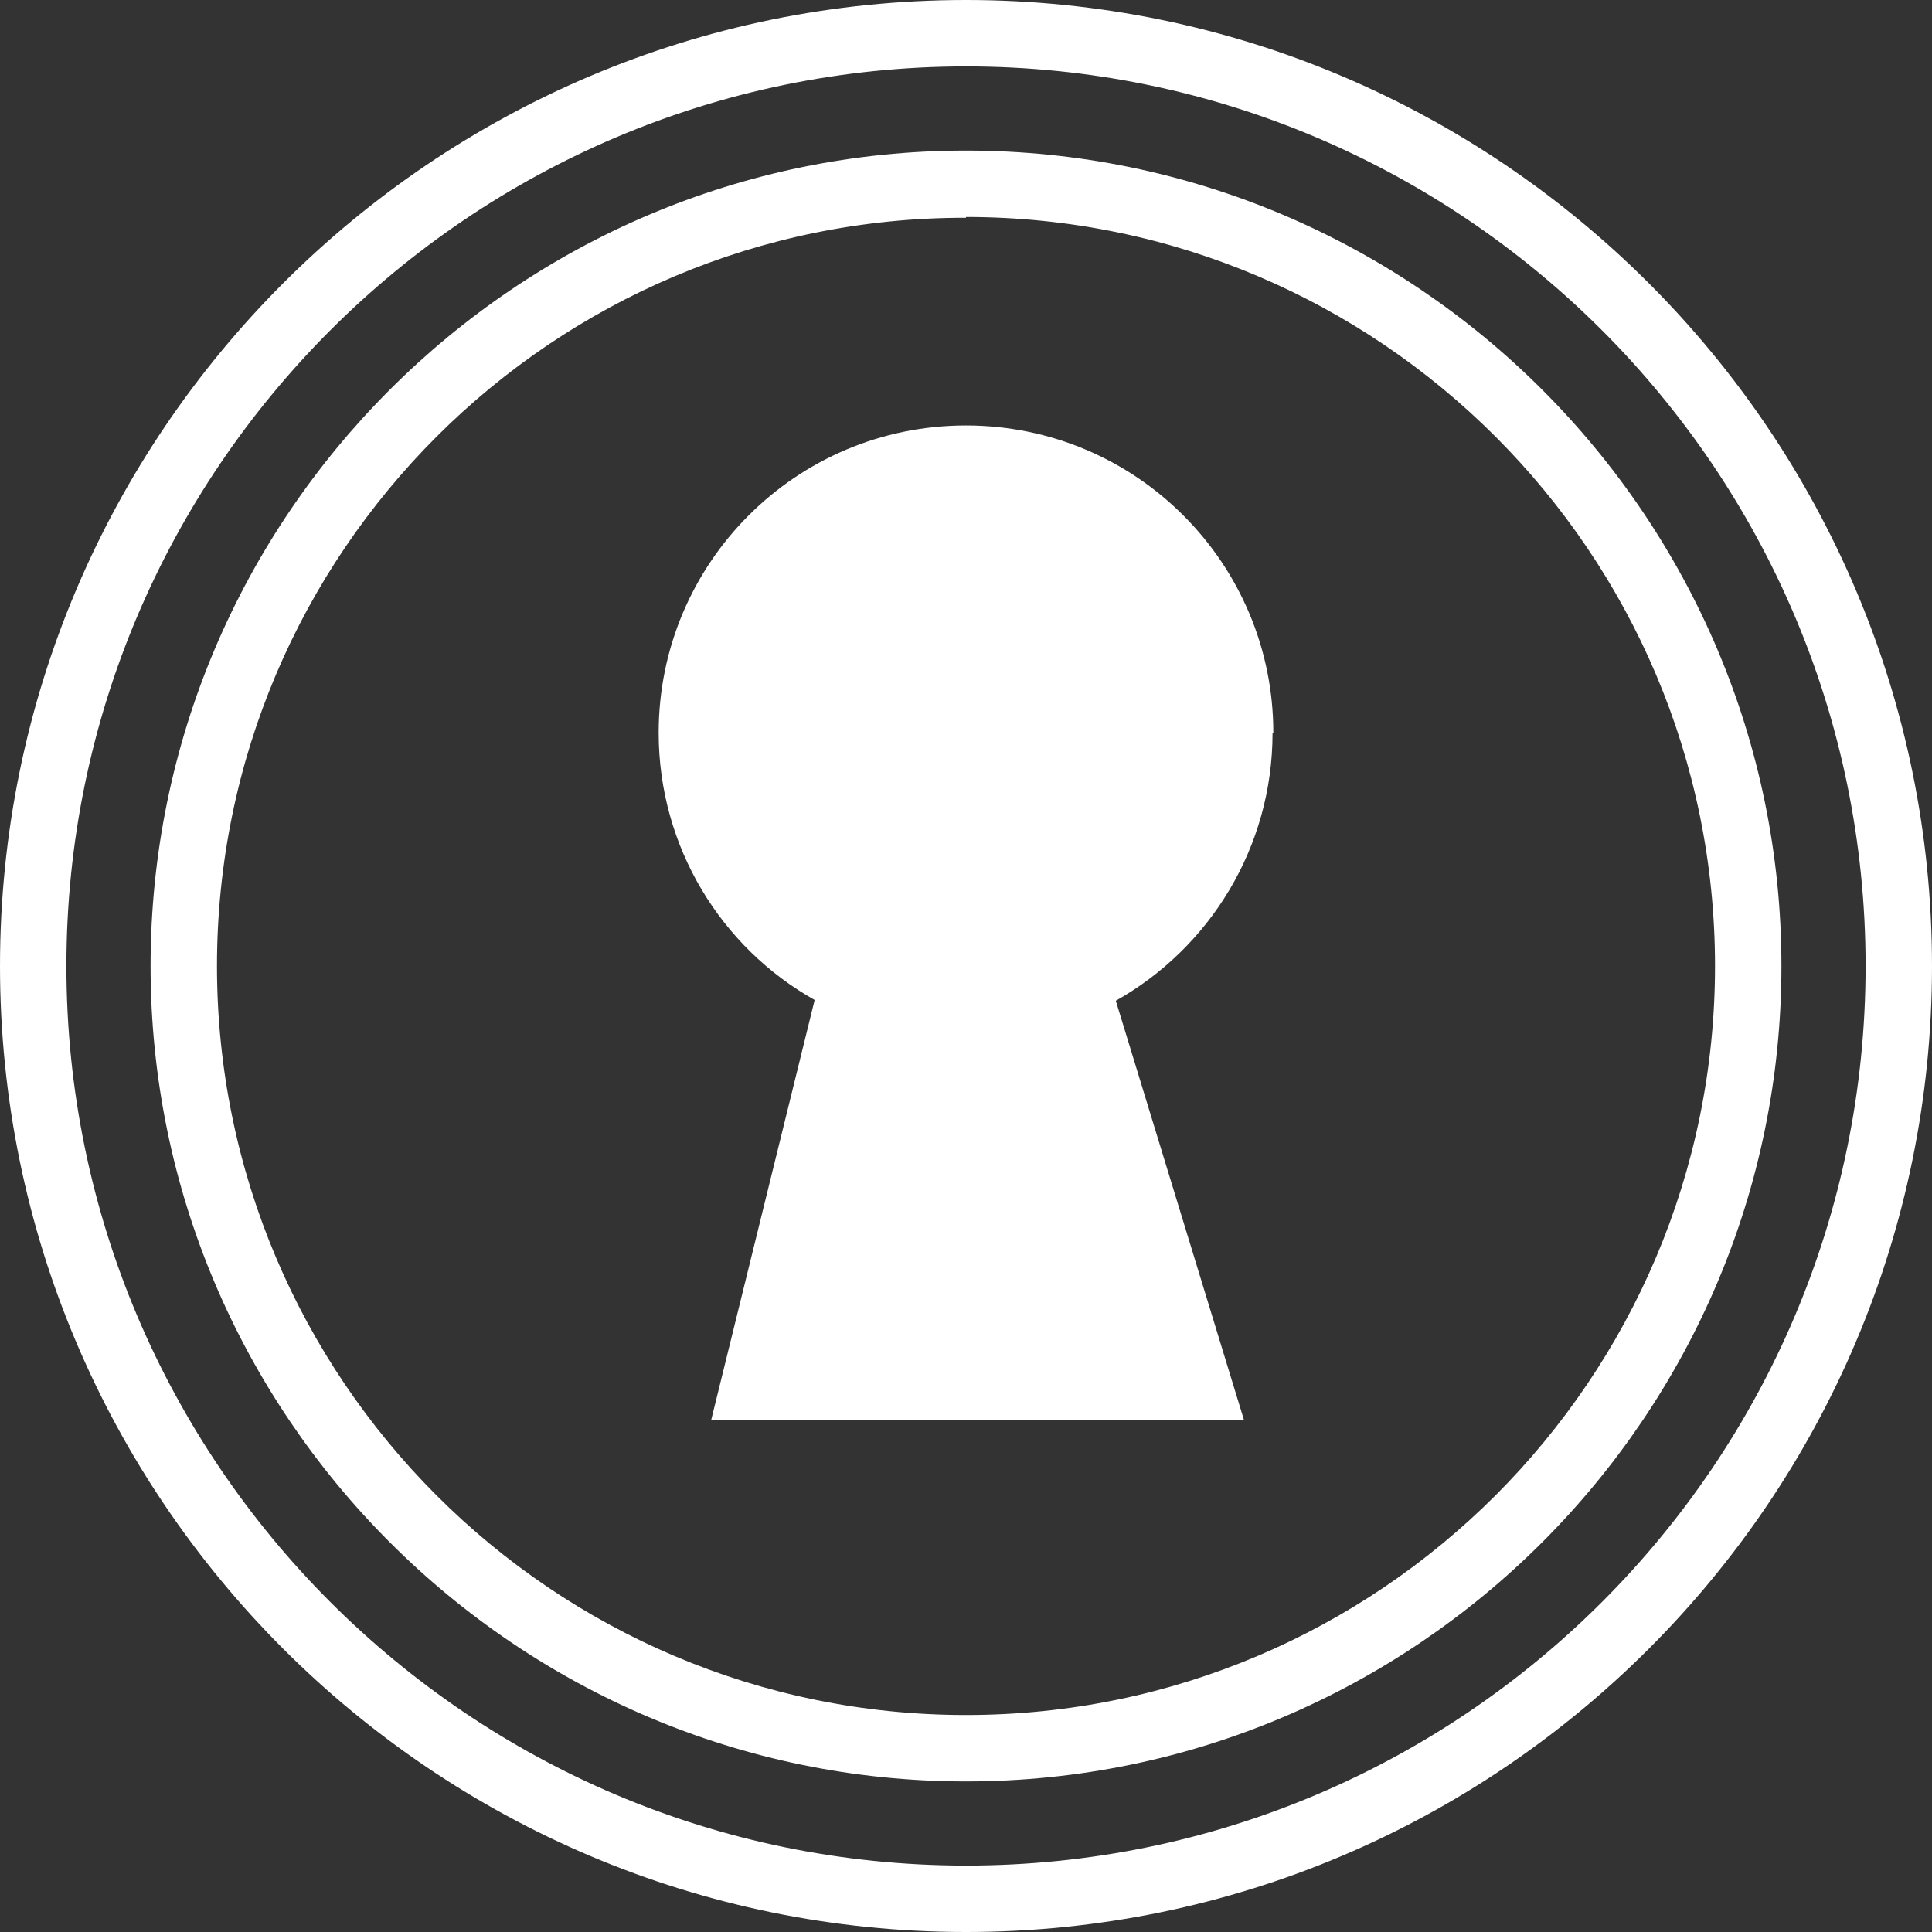
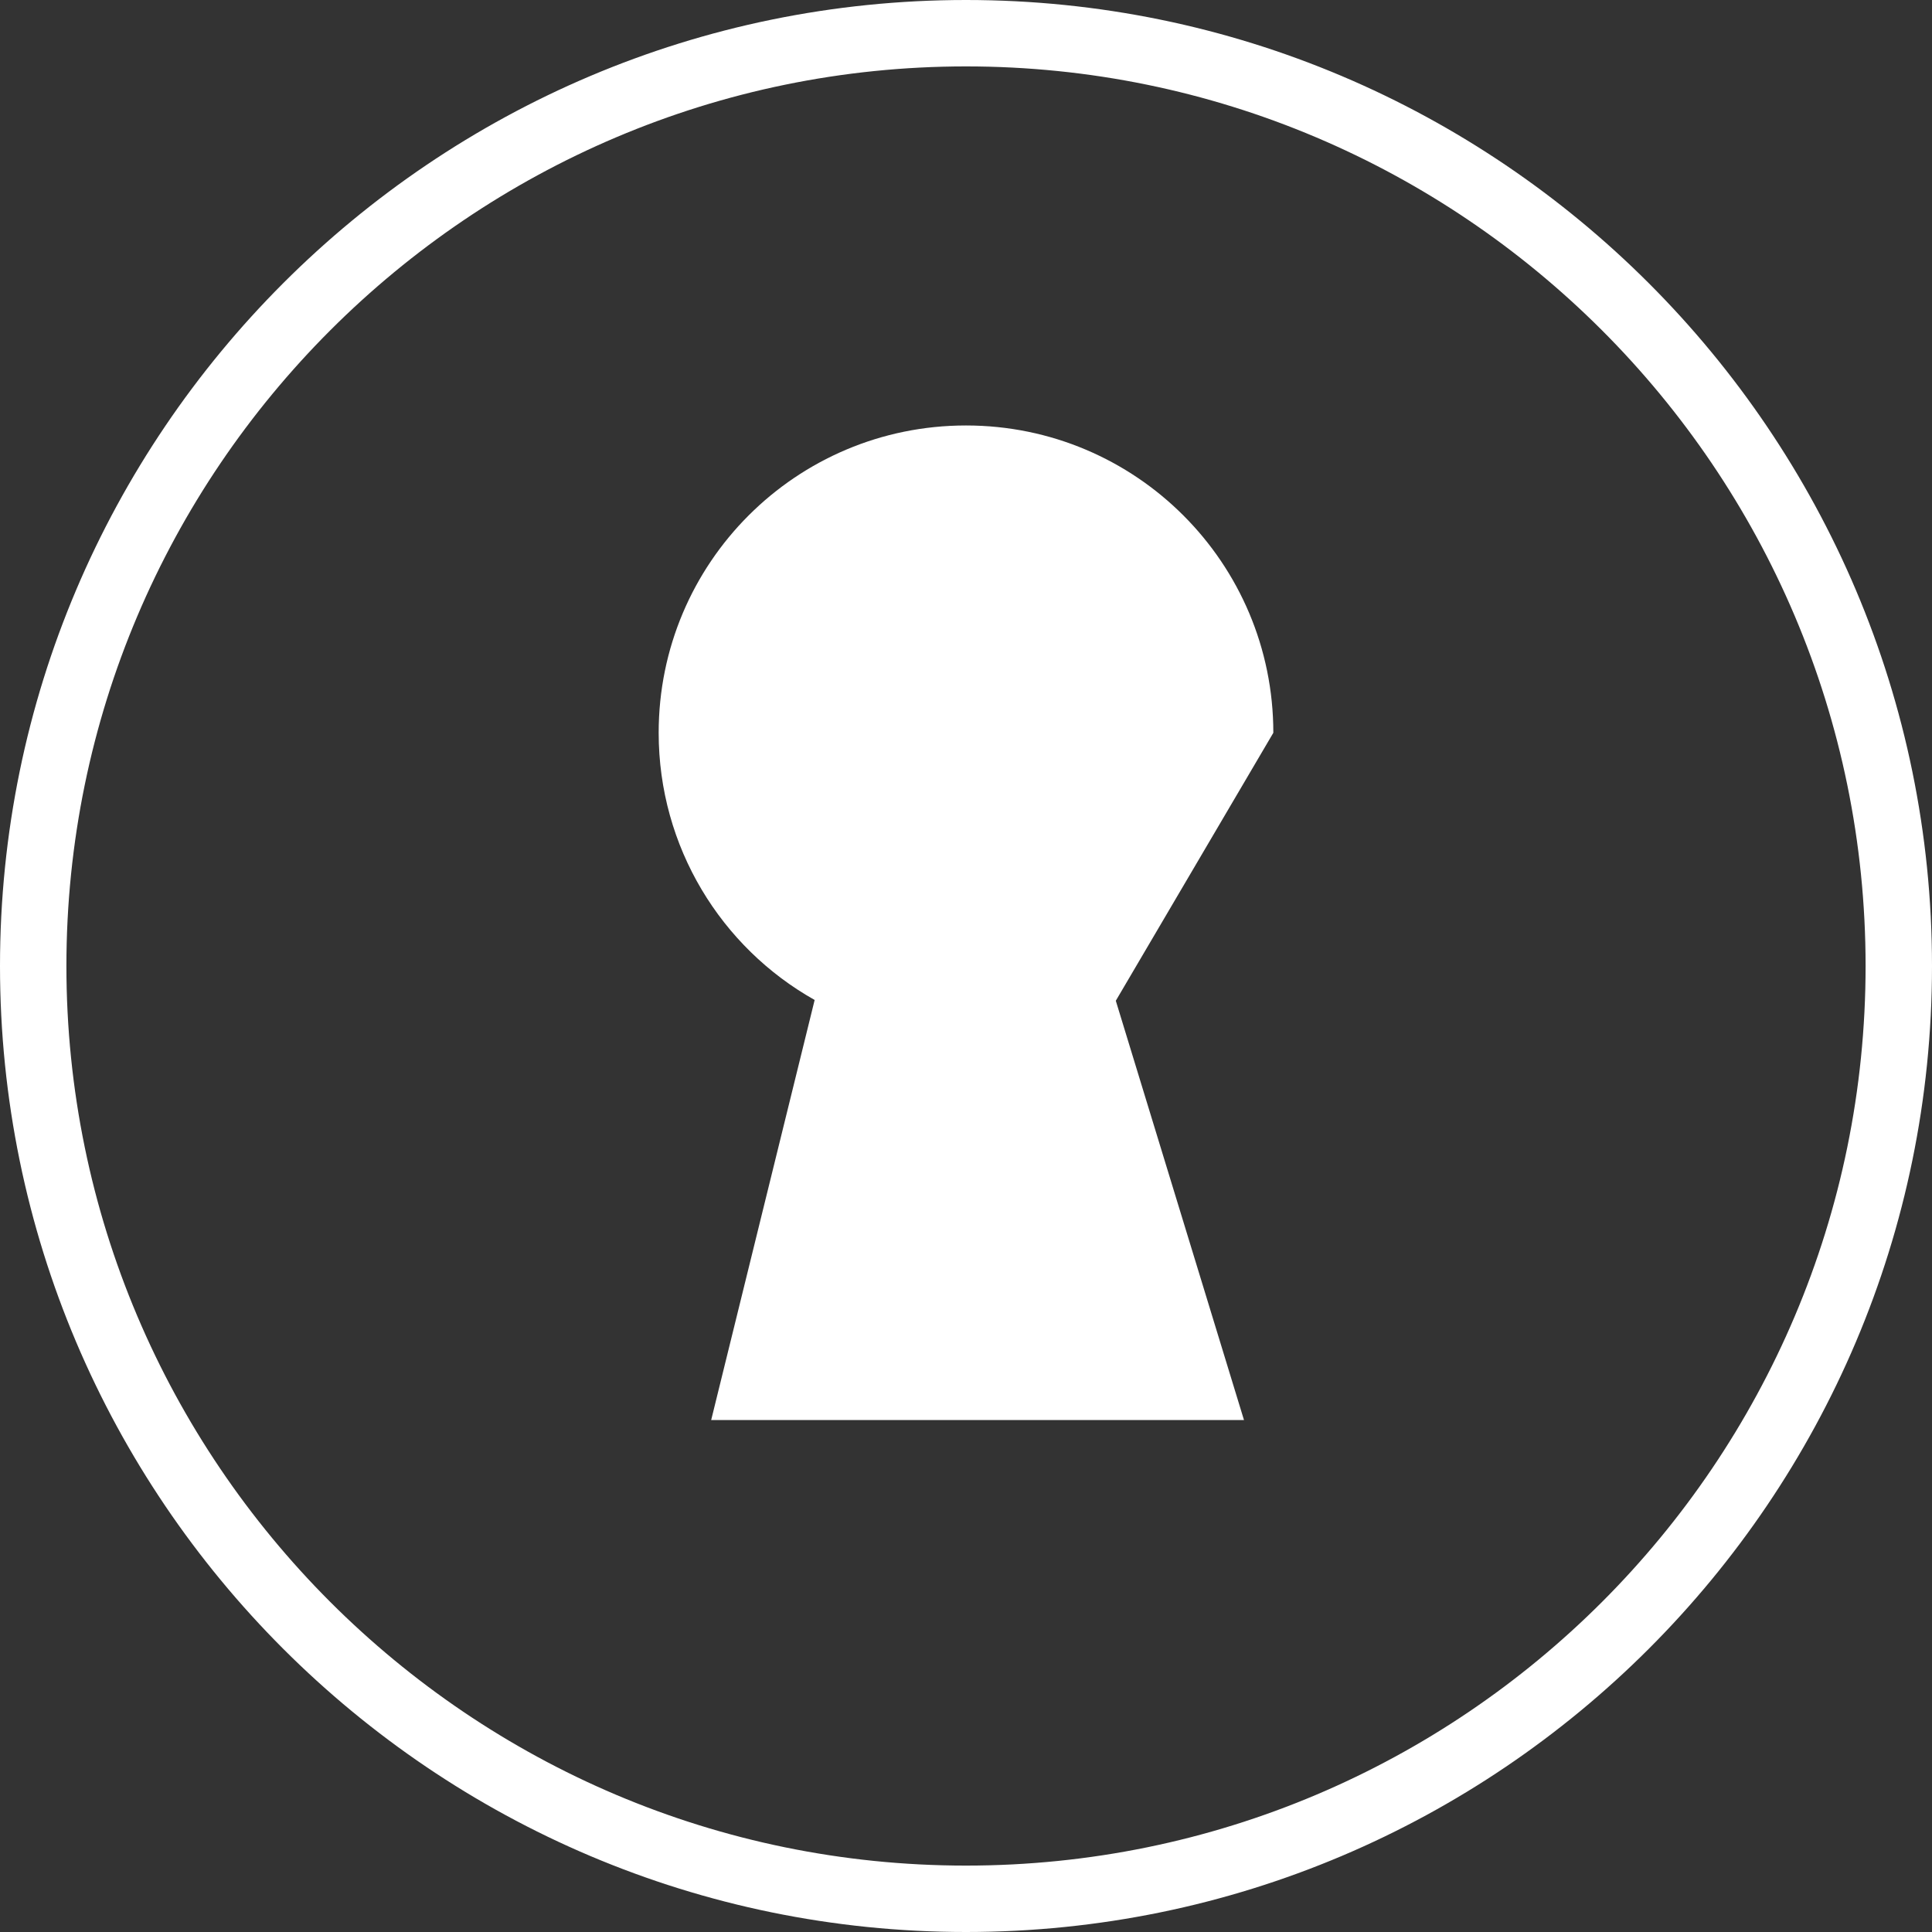
<svg xmlns="http://www.w3.org/2000/svg" id="Layer_2" data-name="Layer 2" viewBox="0 0 25.02 25.02">
  <rect x="0" y="0" width="25.02" height="25.02" fill="#333333" stroke="none" />
  <defs>
    <style>
      .cls-1 {
        fill: #fff;
      }
    </style>
  </defs>
  <g id="Layer_1-2" data-name="Layer 1">
    <g>
      <path class="cls-1" d="m12.51,25.02C5.61,25.02,0,19.41,0,12.51S5.61,0,12.51,0s12.51,5.61,12.51,12.51-5.61,12.51-12.51,12.51h0ZM12.51.86C6.09.86.86,6.09.86,12.51s5.22,11.65,11.65,11.65,11.65-5.22,11.65-11.65S18.93.86,12.51.86h0Z" />
-       <path class="cls-1" d="m12.51,23.07c-5.82,0-10.56-4.74-10.56-10.56S6.69,1.95,12.51,1.95s10.56,4.74,10.56,10.56-4.74,10.56-10.56,10.56h0Zm0-20.25C7.16,2.81,2.81,7.16,2.81,12.51s4.35,9.7,9.7,9.7,9.7-4.35,9.7-9.7S17.86,2.81,12.51,2.81h0Z" />
-       <path class="cls-1" d="m16.49,9.49c0-2.2-1.78-3.98-3.98-3.98s-3.98,1.78-3.98,3.98c0,1.48.81,2.78,2.02,3.46l-1.34,5.44h6.9l-1.66-5.43c1.21-.68,2.03-1.98,2.03-3.47Z" />
+       <path class="cls-1" d="m16.49,9.49c0-2.2-1.78-3.98-3.98-3.98s-3.98,1.78-3.98,3.98c0,1.48.81,2.78,2.02,3.46l-1.34,5.44h6.9l-1.66-5.43Z" />
    </g>
  </g>
</svg>